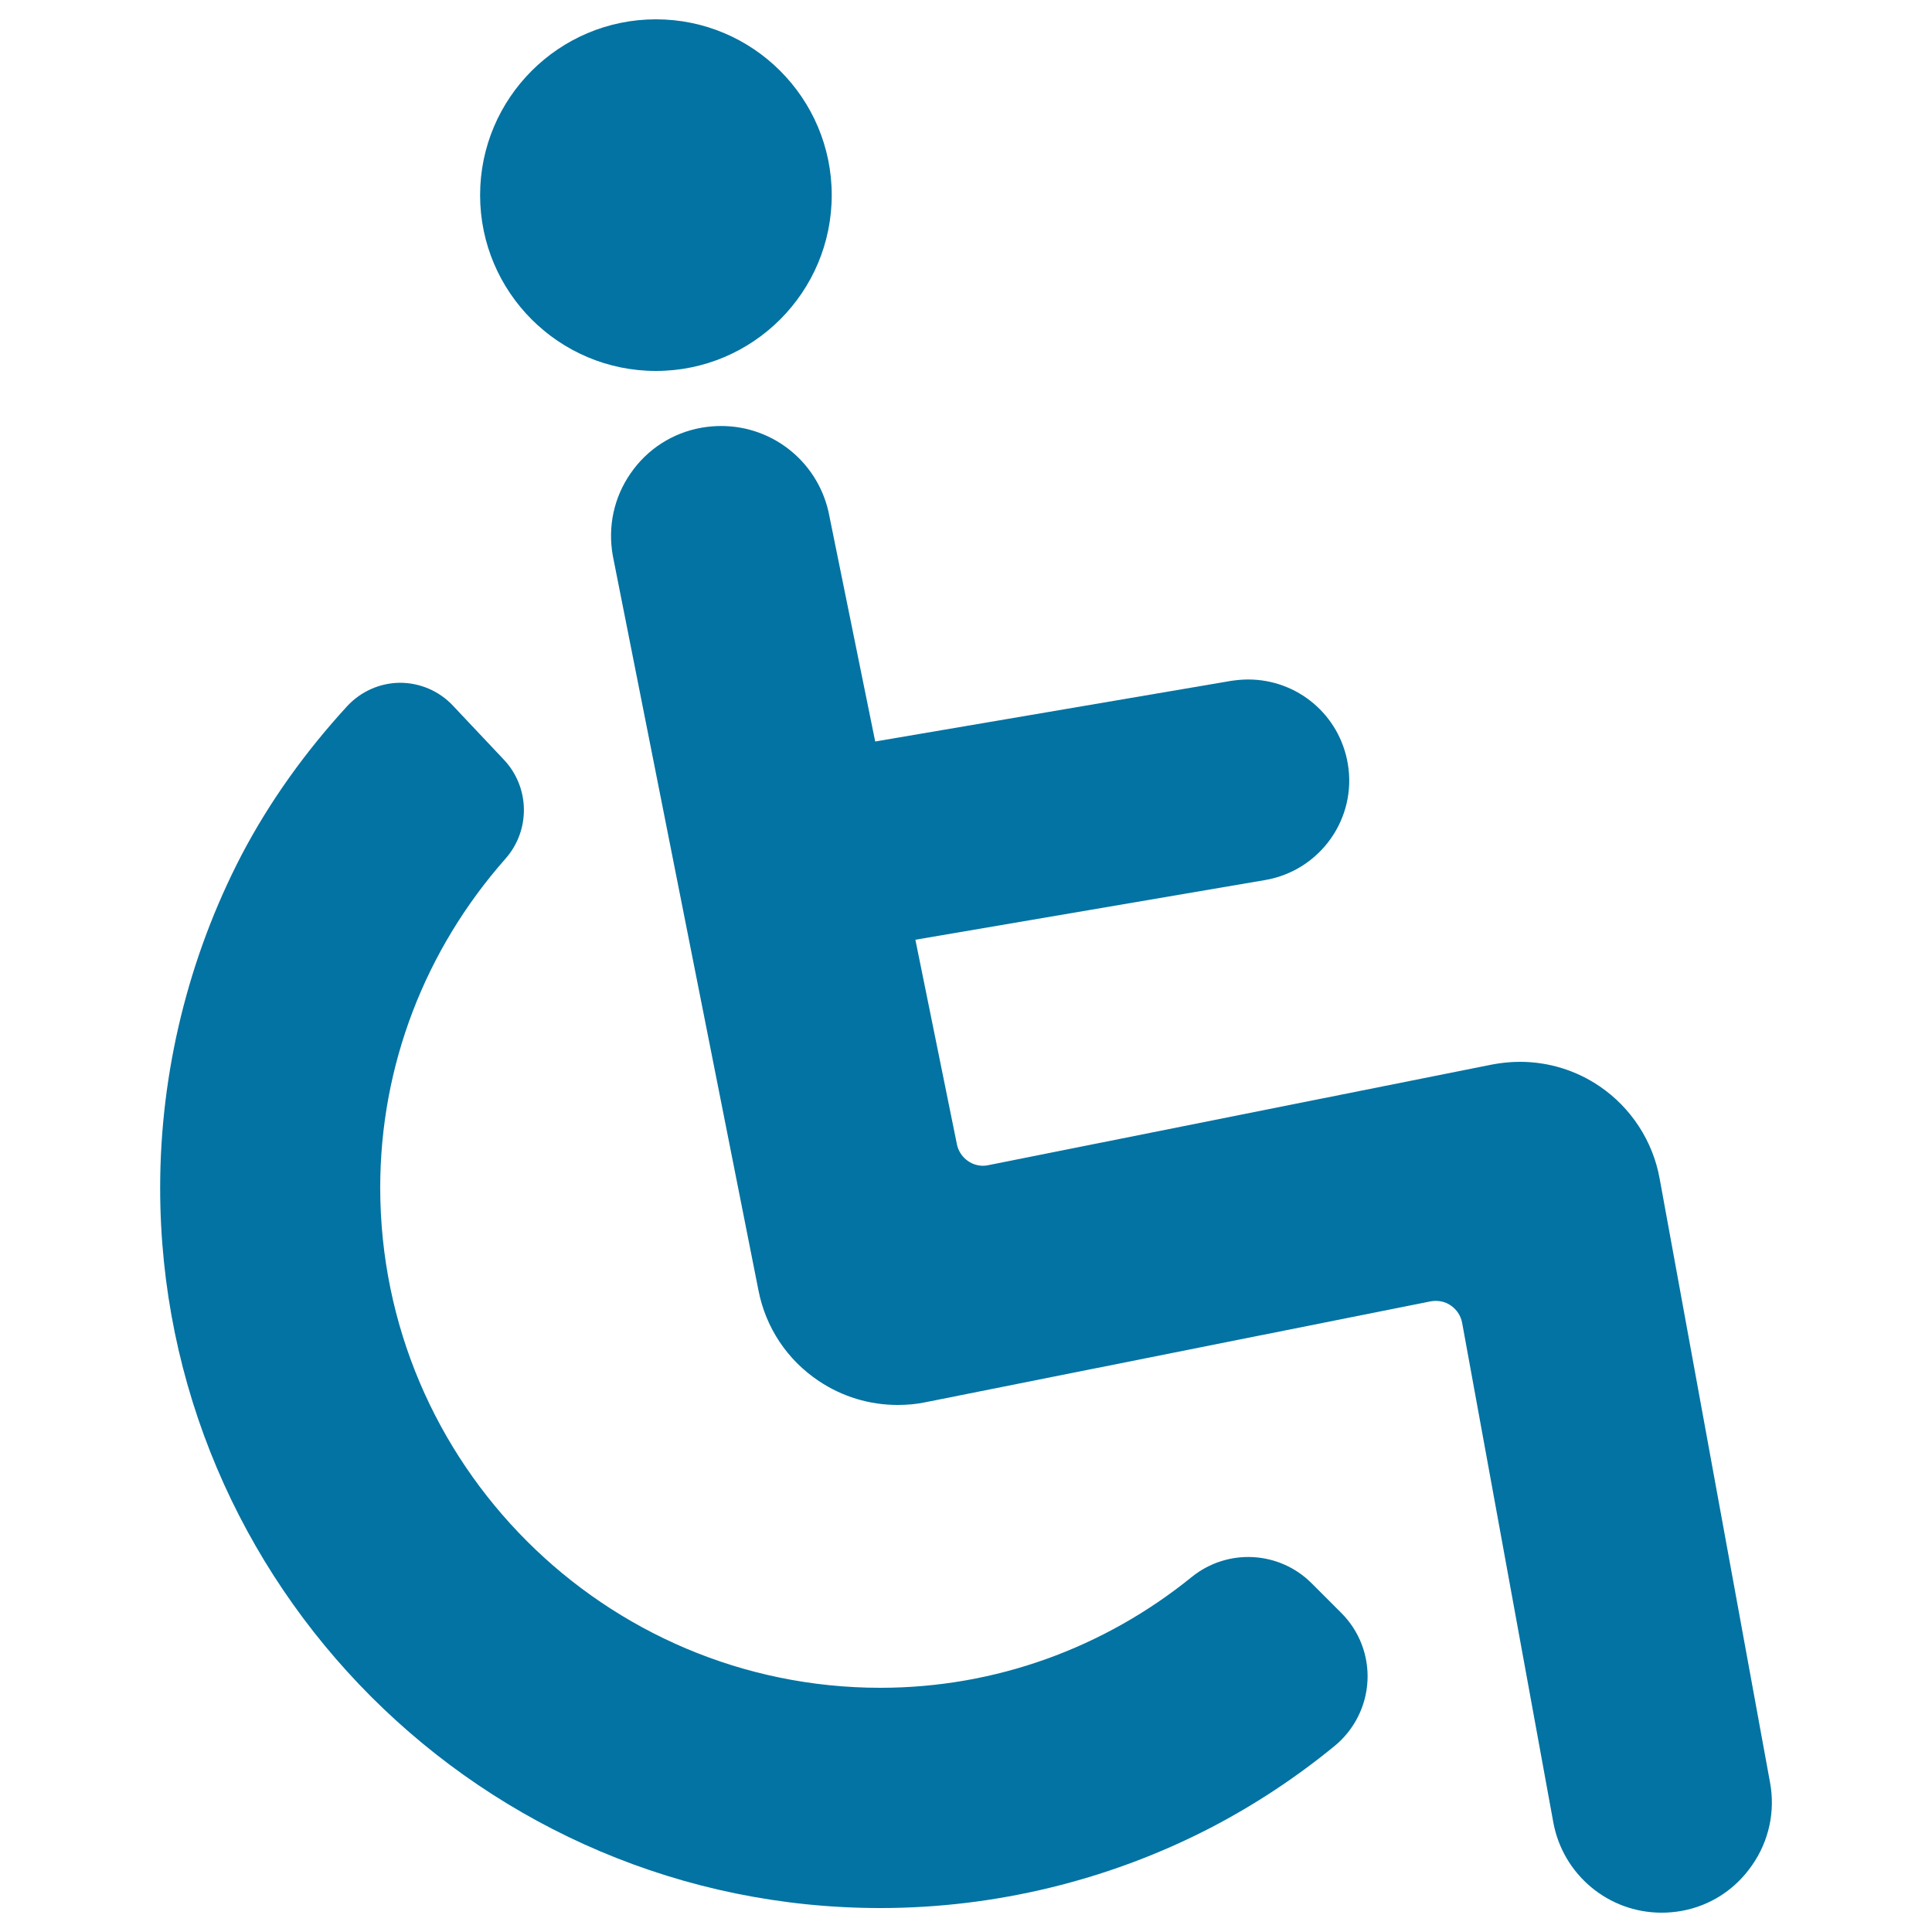
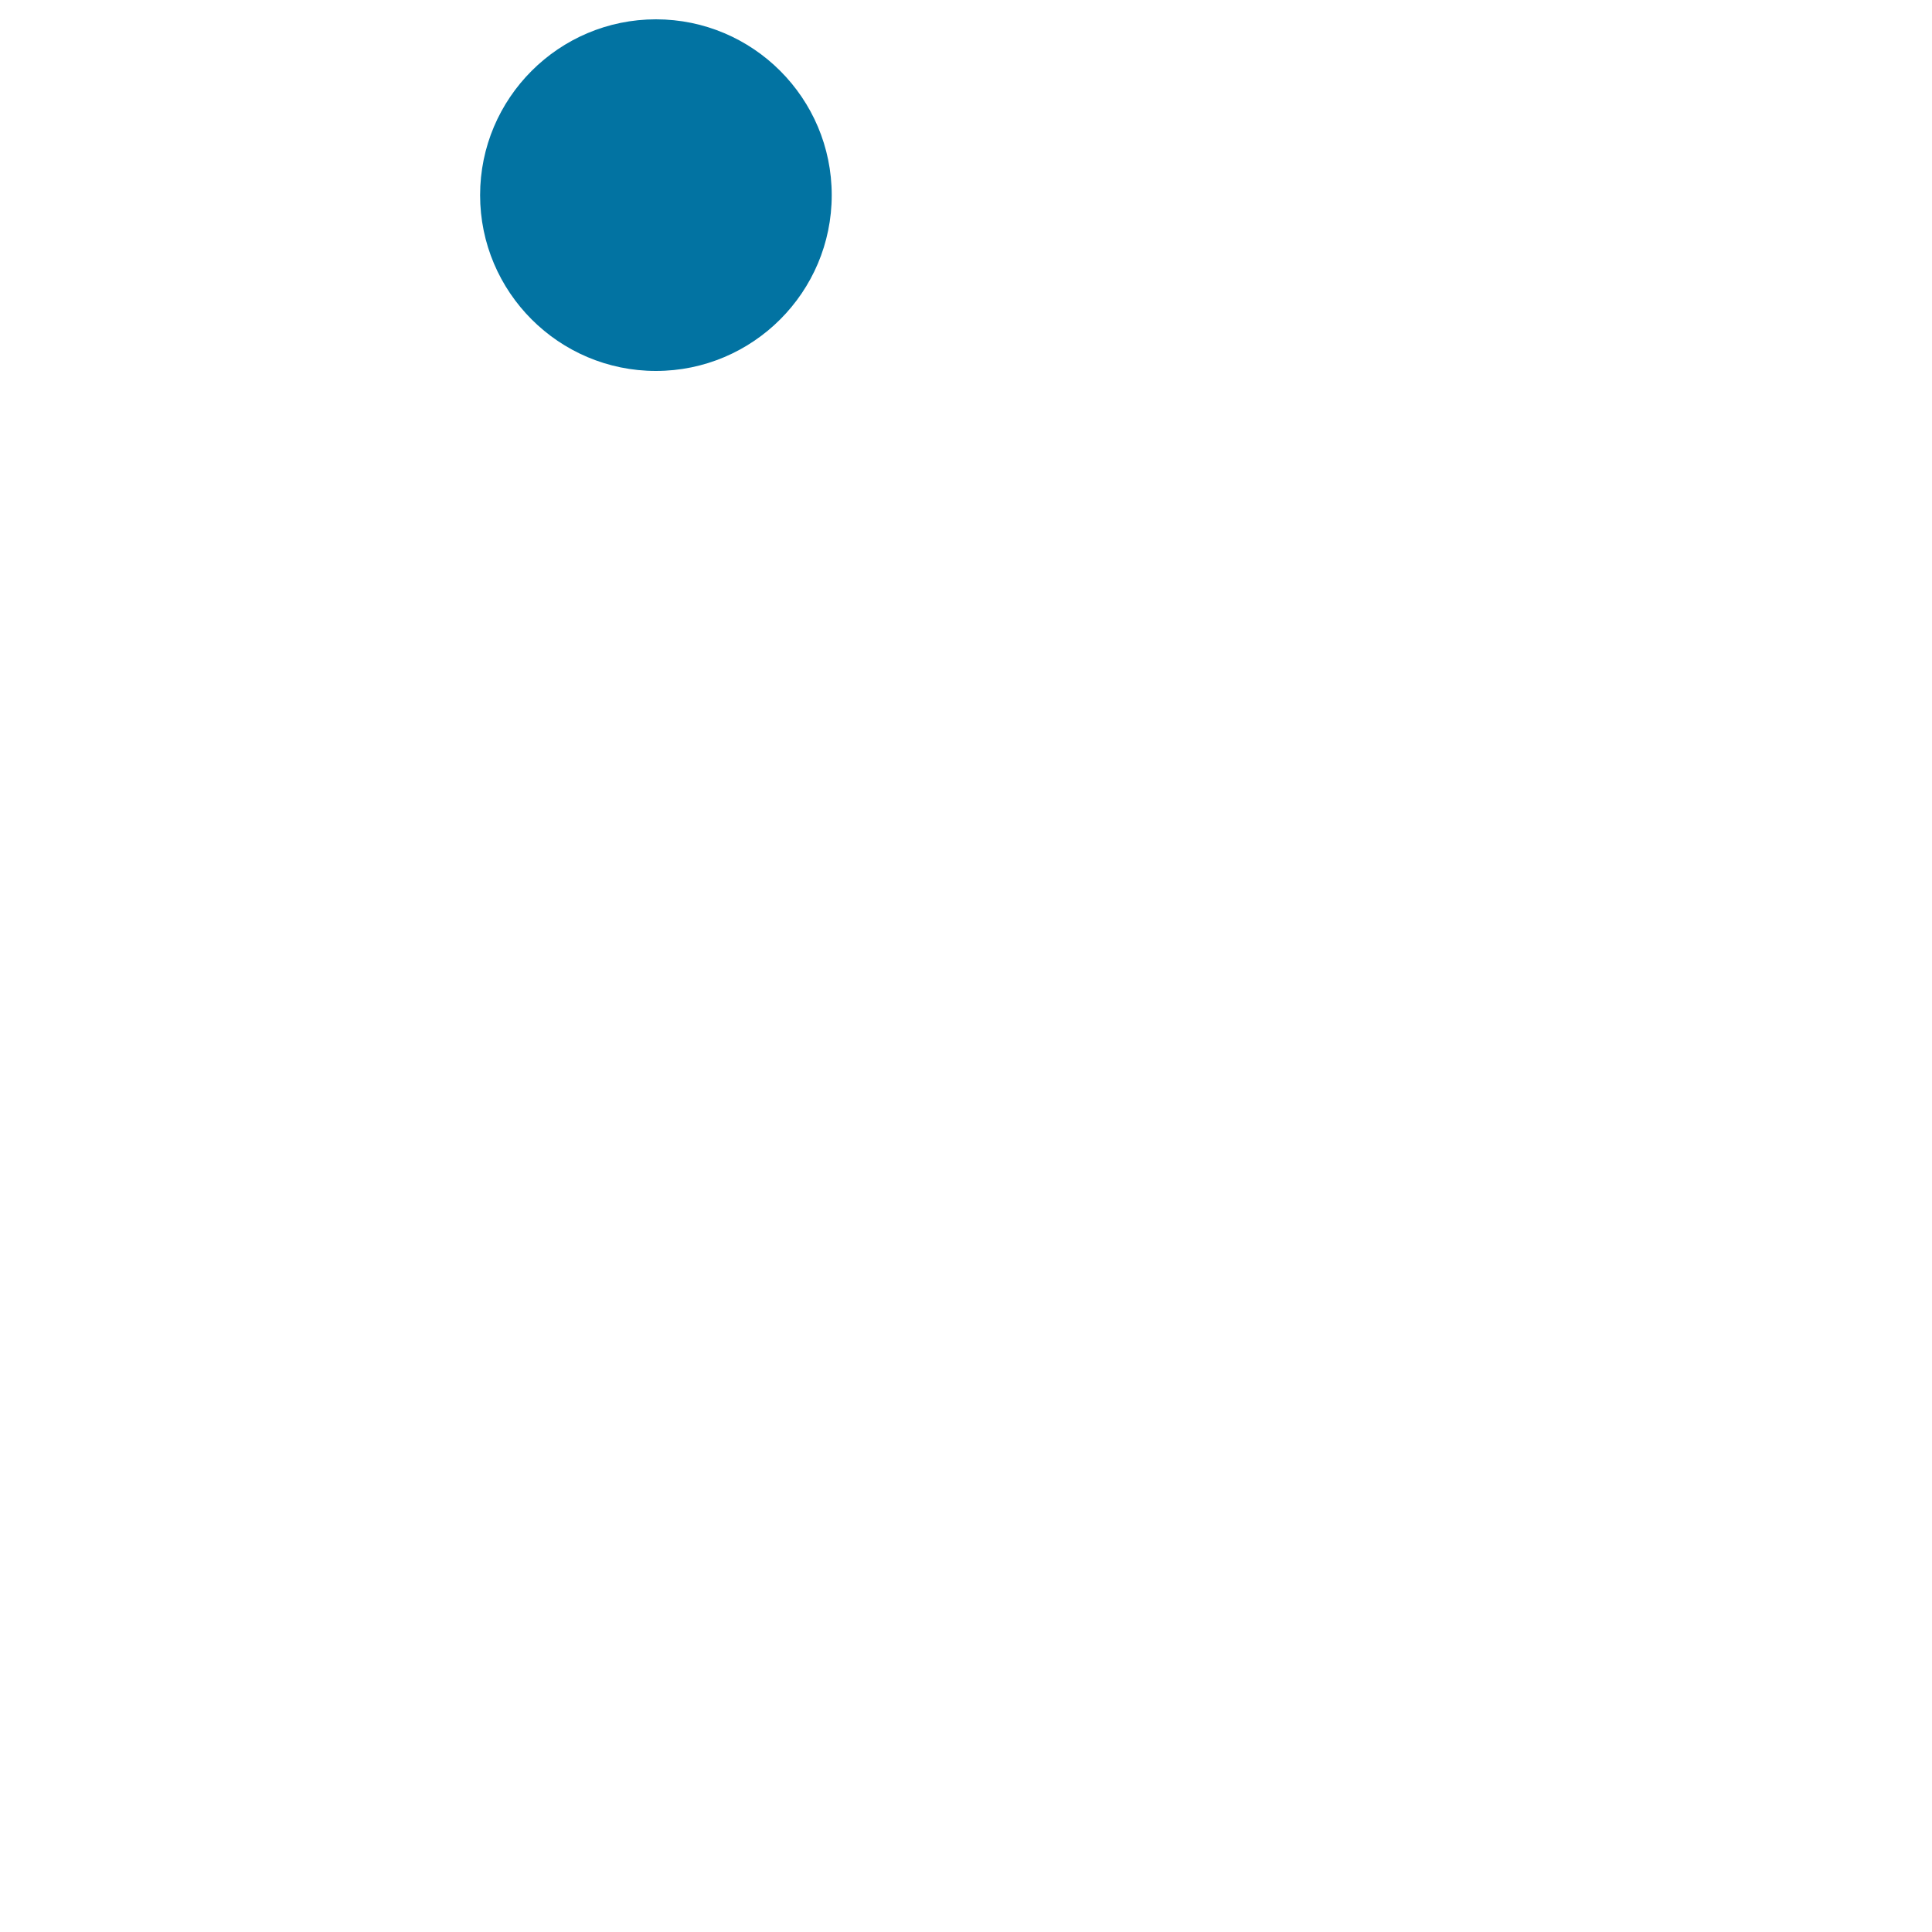
<svg xmlns="http://www.w3.org/2000/svg" viewBox="0 0 1000 1000" style="fill:#0273a2">
  <title>Wheelchair Accessible Sign SVG icon</title>
  <g>
    <g>
-       <path d="M678.9,819.5c-16.8-16.8-43.5-18.2-62-3.3c-45.4,36.8-101.8,57.4-161.2,57.4c-142.7,0-258.9-116.1-258.9-258.9c0-63.3,23.3-123.2,64.8-170.2c13.1-14.8,12.7-37.1-0.9-51.4c-8.8-9.3-17.6-18.7-26.4-28c-7.1-7.5-17-11.7-27.3-11.7c-10.3,0.1-20.1,4.4-27.2,12c-21.5,23.4-40.2,49.3-54.9,77.4C97.5,495.6,82.9,555,82.9,614.8c0,205.6,167.2,372.8,372.8,372.8c59.4,0,118.5-14.4,171-41.6c22.7-11.8,44.2-26,64.1-42.3c10.1-8.3,16.3-20.5,17-33.6c0.7-13.1-4.2-25.9-13.5-35.2L678.9,819.5z" />
      <path d="M339.5,192c50.2,0,91-40.8,91-91c0-50.2-40.8-91-91-91c-50.2,0-91,40.8-91,91C248.5,151.2,289.3,192,339.5,192z" />
-       <path d="M916.2,922.8L859,609.9c-3.5-19.3-14.8-36.6-31-47.6c-12.2-8.3-26.5-12.7-41.3-12.7c-4.8,0-9.7,0.5-14.4,1.4l-260.8,52.1c-0.9,0.2-1.8,0.3-2.7,0.3c-6.5,0-12.2-4.7-13.5-11.1l-21.5-105.9l181.1-30.9c28.4-4.9,47.6-31.9,42.7-60.3c-4.3-25.2-26-43.5-51.6-43.5c-2.9,0-5.9,0.3-8.7,0.7l-184.3,31.4l-23.7-116.6c-5-27.1-28.5-46.7-56-46.7c-3.4,0-6.9,0.3-10.3,0.9c-15,2.7-28,11.1-36.6,23.6c-8.7,12.5-11.9,27.7-9.2,42.7L392.6,668c3.8,19.3,14.9,35.9,31.2,46.8c12.1,8.1,26.2,12.4,40.8,12.4c4.8,0,9.7-0.4,14.4-1.4l261.4-52.2c3.7-0.7,7.5,0,10.5,2.1c3.1,2.1,5.2,5.3,5.9,9l47.2,258.6C809,970.4,832.6,990,860,990l0,0c3.5,0,6.9-0.3,10.3-0.9c15-2.7,27.9-11.1,36.6-23.7C915.6,952.9,918.9,937.7,916.2,922.8z" />
    </g>
  </g>
</svg>